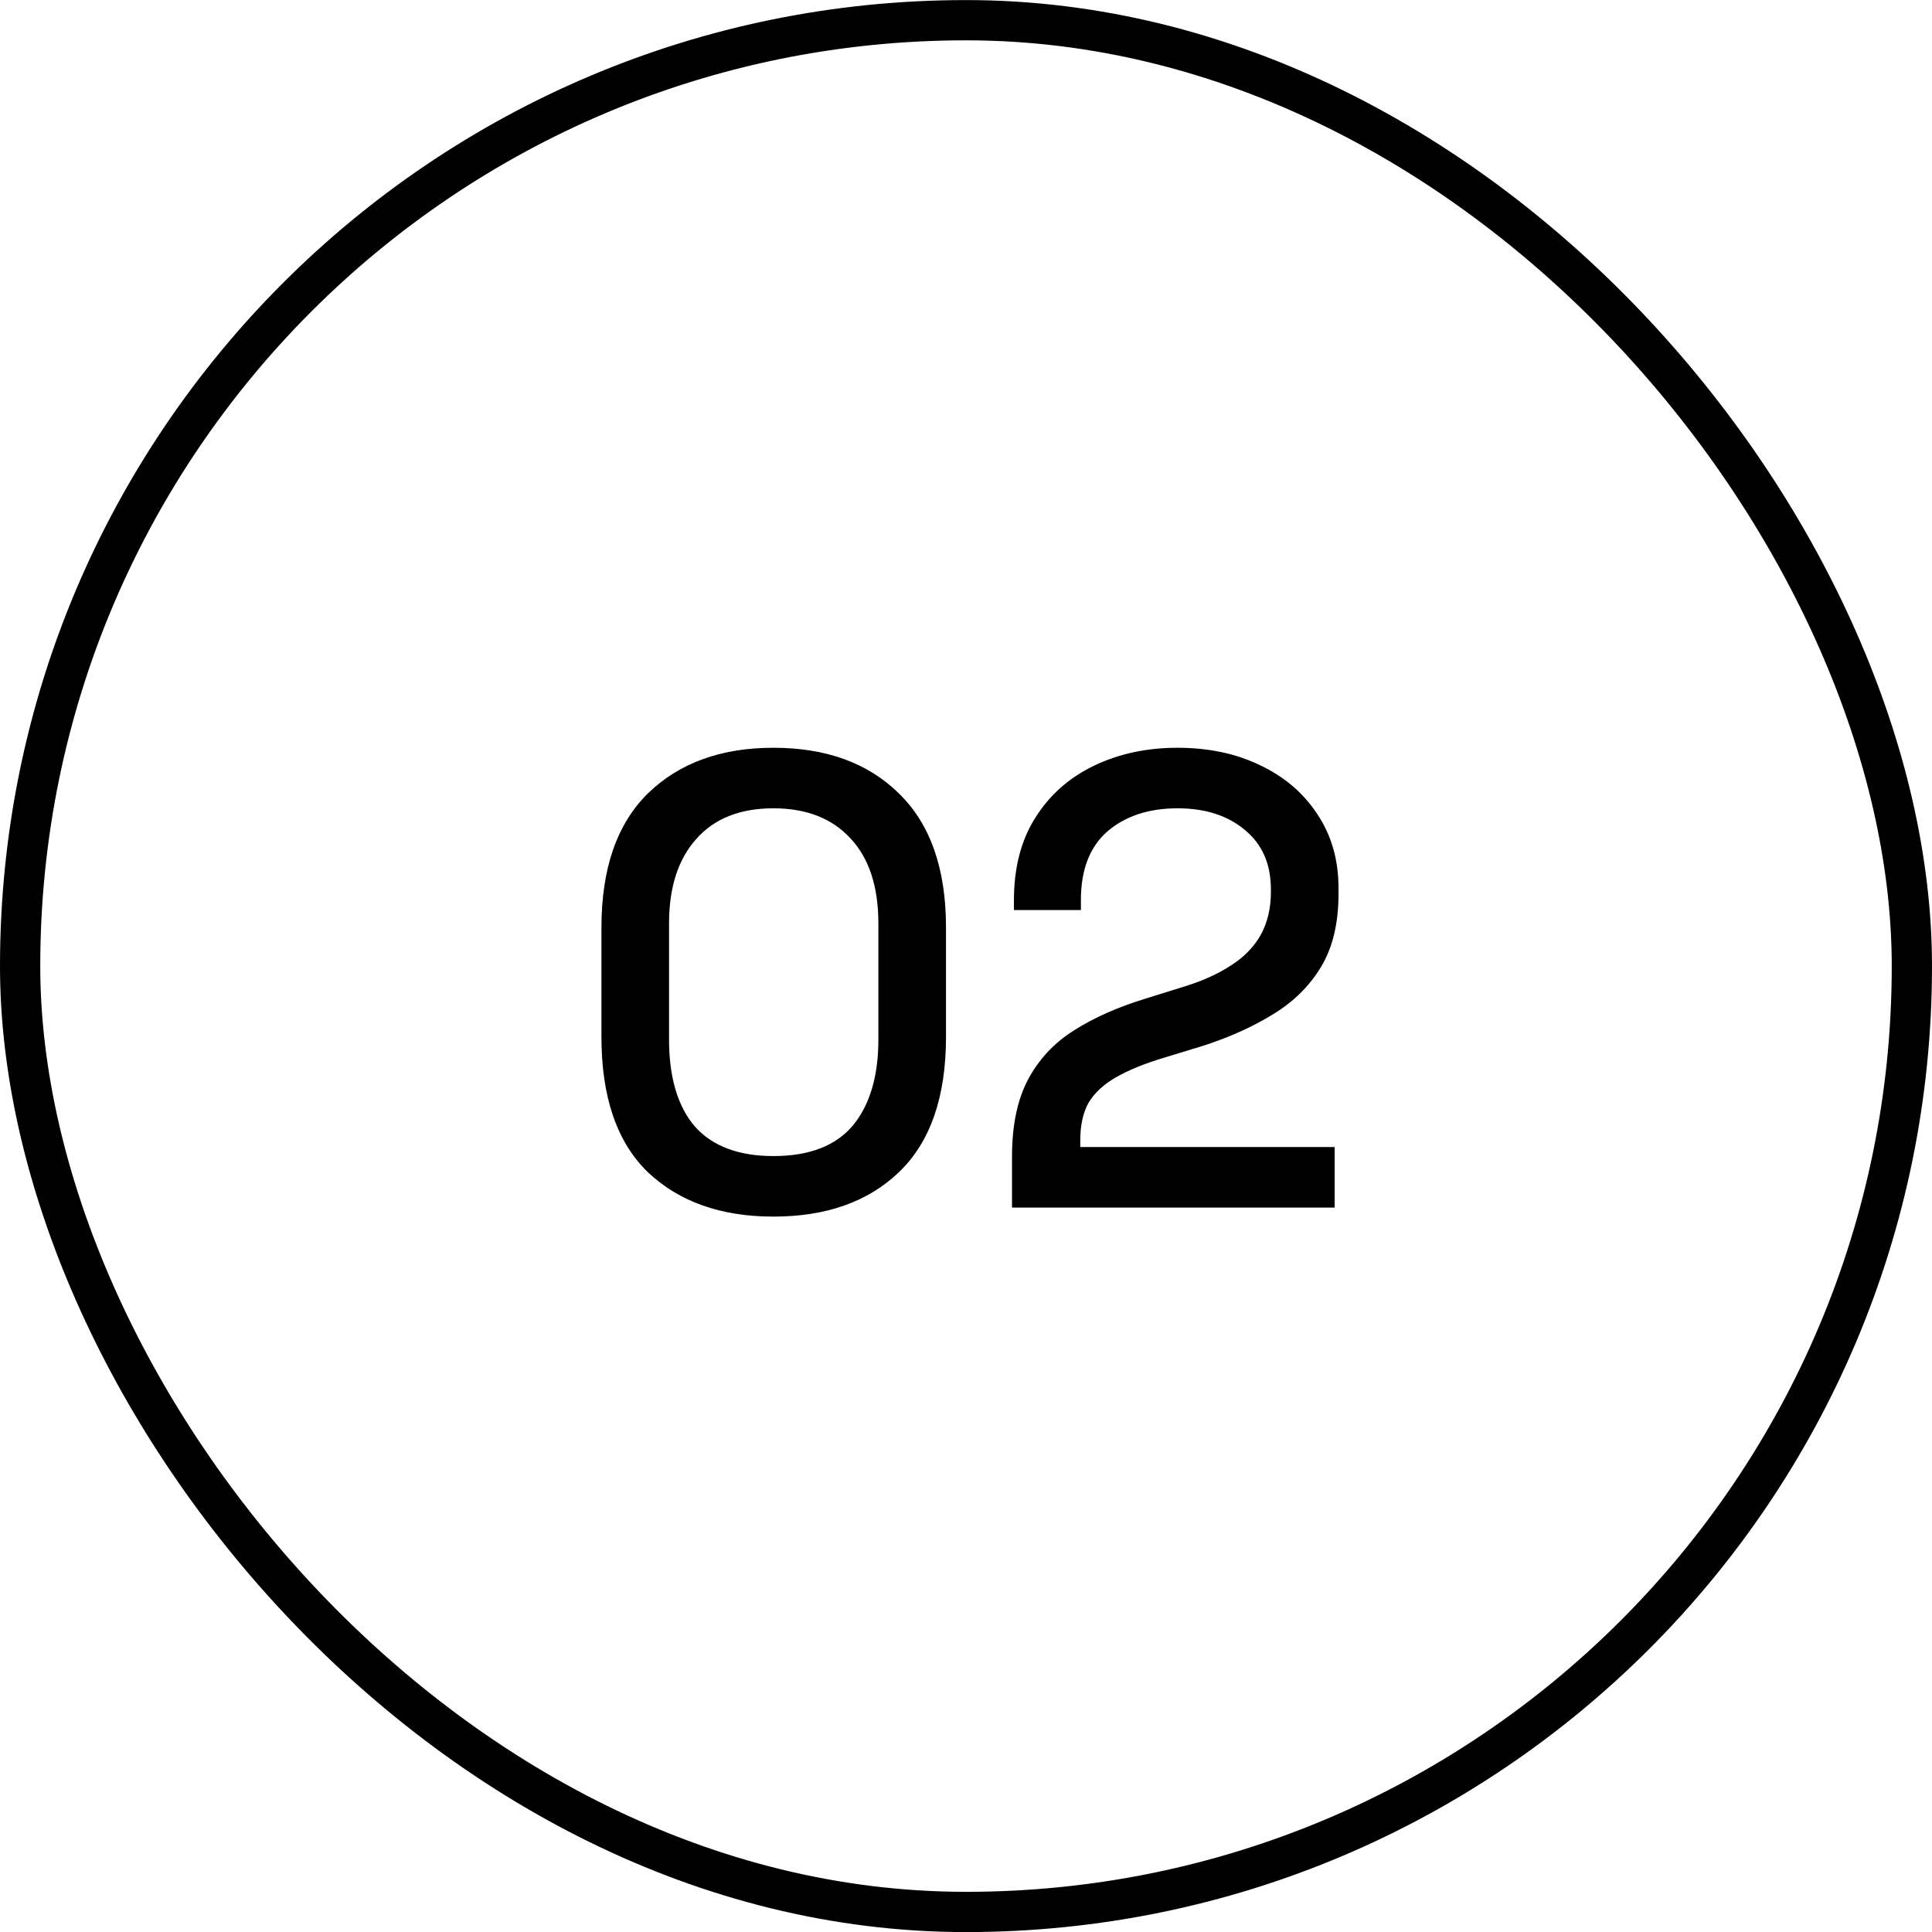
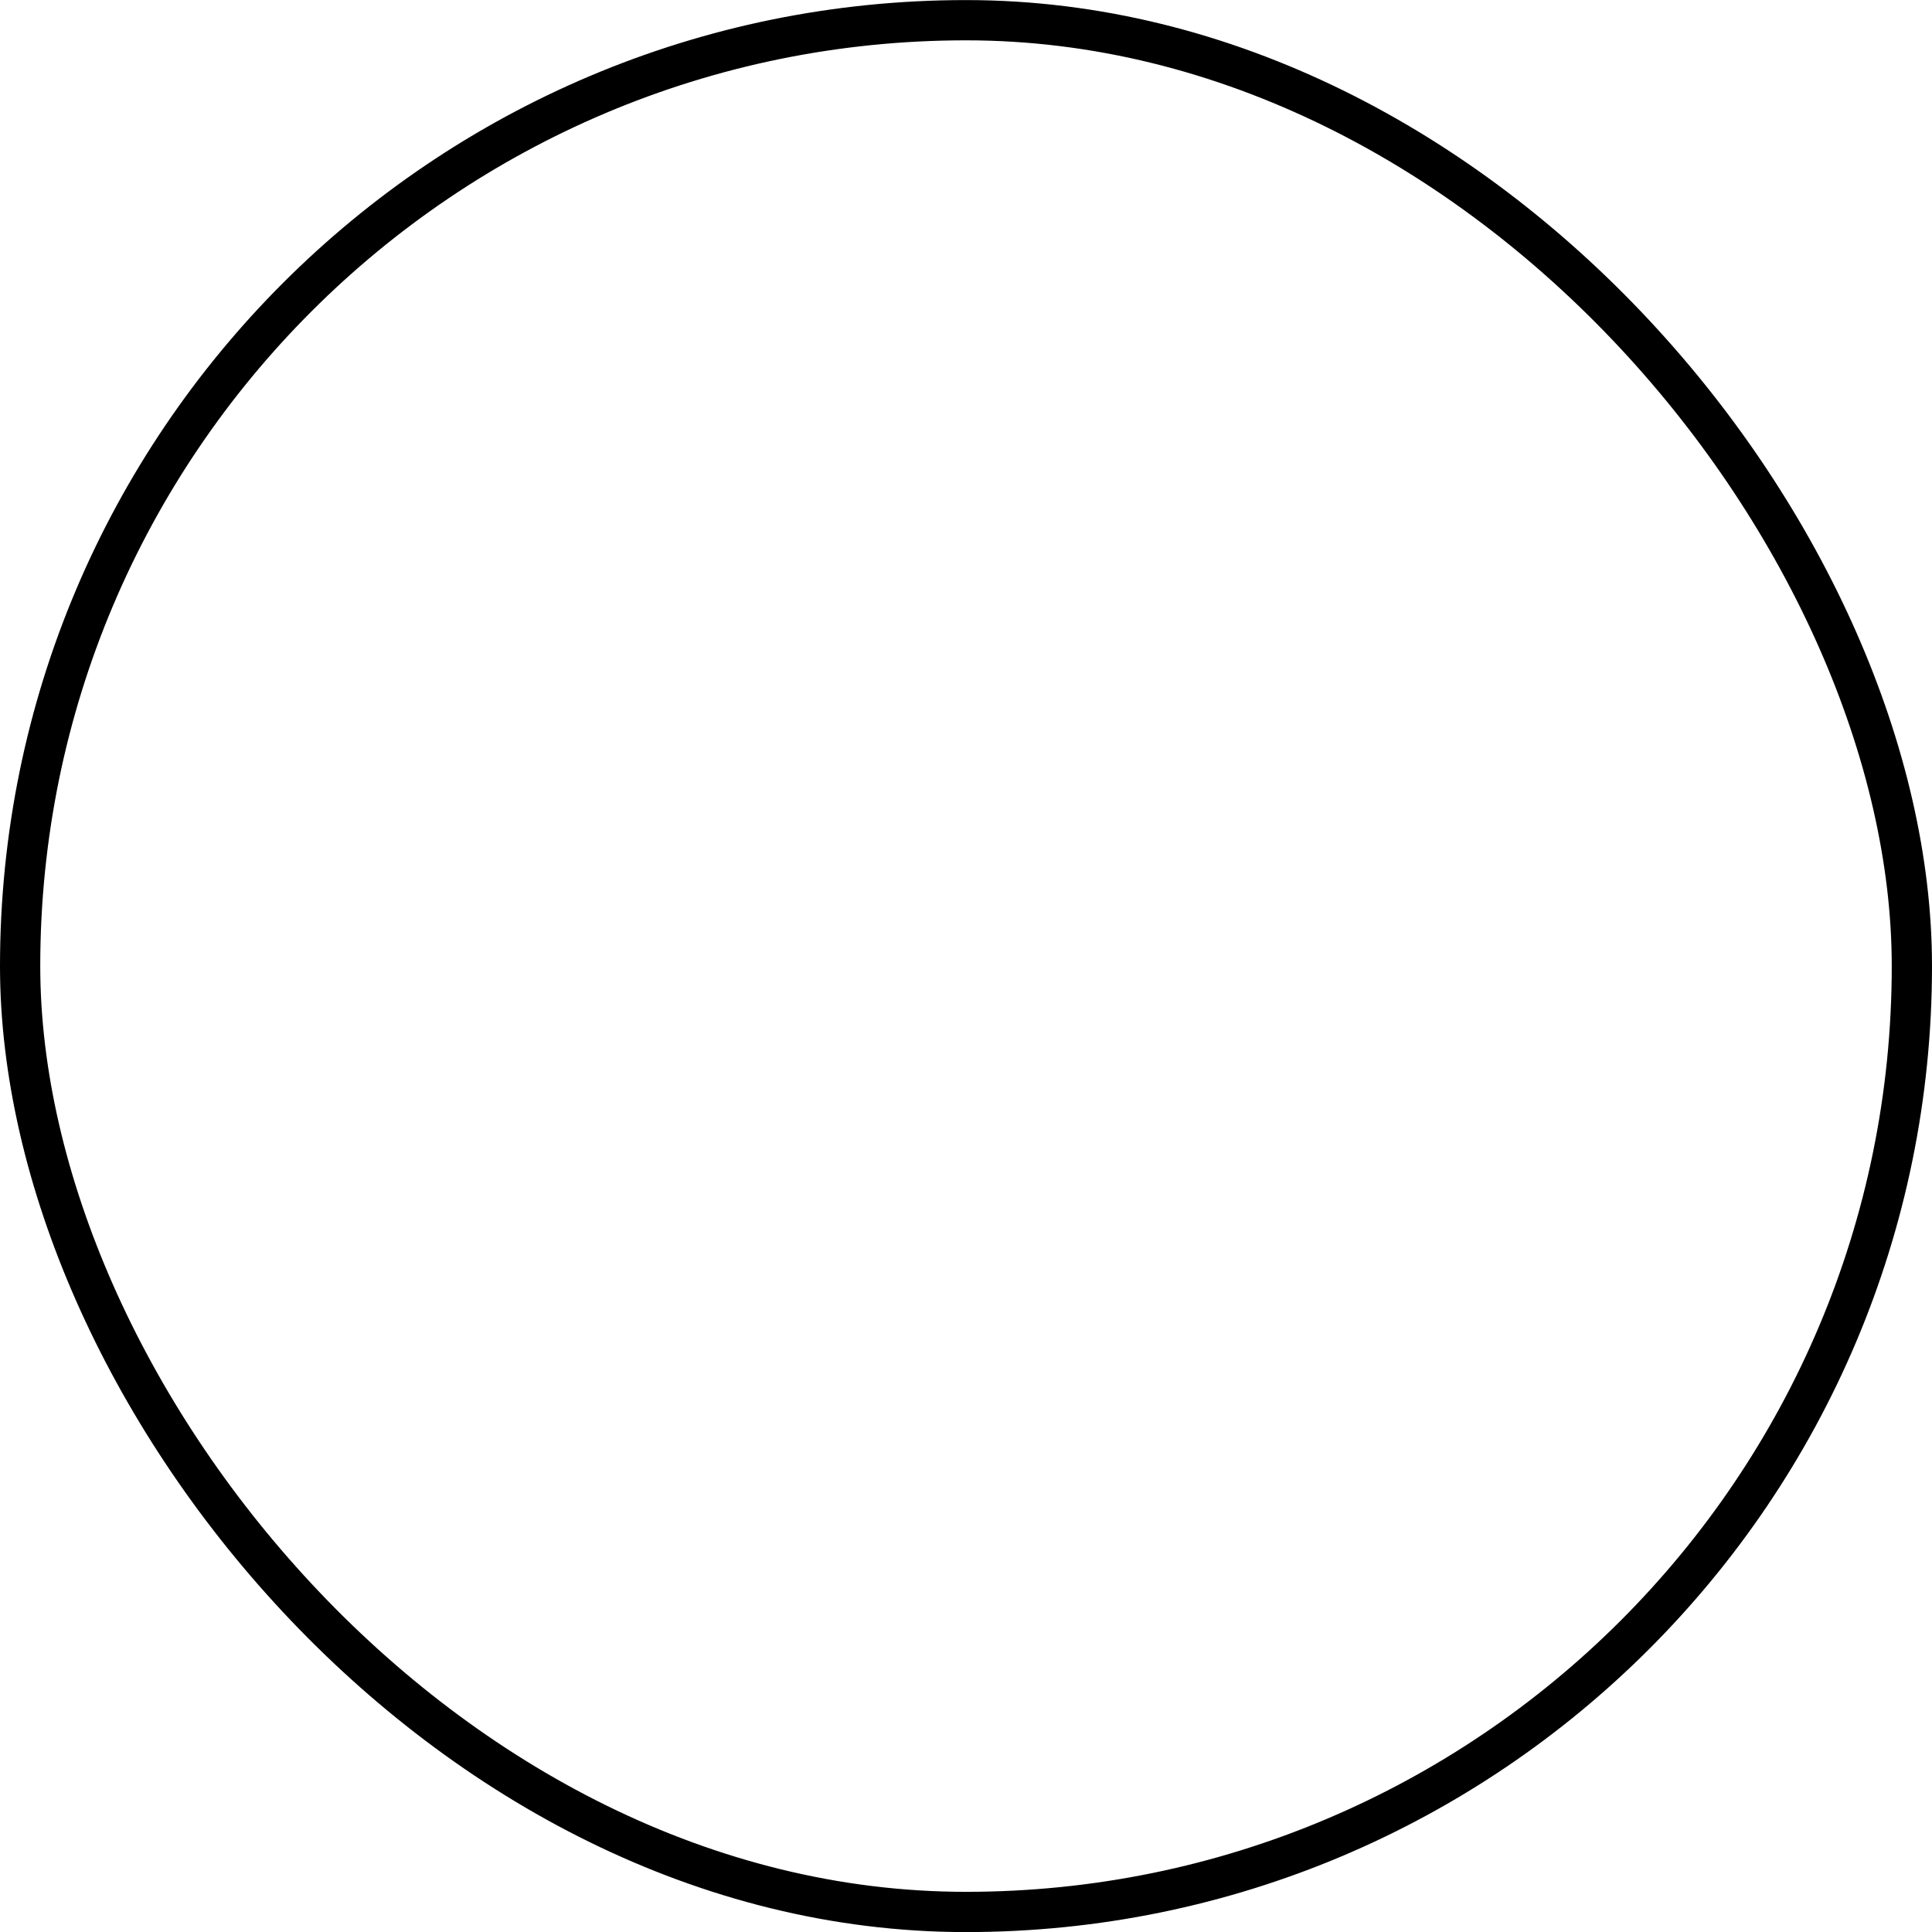
<svg xmlns="http://www.w3.org/2000/svg" width="48" height="48" viewBox="0 0 48 48" fill="none">
  <rect x="0.5" y="0.502" width="47" height="47" rx="23.5" stroke="black" />
-   <path d="M19.215 30.226C17.913 30.226 16.873 29.858 16.095 29.122C15.326 28.376 14.943 27.256 14.943 25.762V23.042C14.943 21.581 15.326 20.472 16.095 19.714C16.873 18.957 17.913 18.578 19.215 18.578C20.526 18.578 21.567 18.957 22.334 19.714C23.113 20.472 23.503 21.581 23.503 23.042V25.762C23.503 27.256 23.113 28.376 22.334 29.122C21.567 29.858 20.526 30.226 19.215 30.226ZM19.215 28.722C20.1 28.722 20.756 28.472 21.183 27.97C21.609 27.458 21.823 26.744 21.823 25.826V22.946C21.823 22.029 21.593 21.325 21.134 20.834C20.676 20.333 20.036 20.082 19.215 20.082C18.383 20.082 17.742 20.338 17.294 20.85C16.846 21.352 16.622 22.05 16.622 22.946V25.826C16.622 26.765 16.836 27.485 17.262 27.986C17.7 28.477 18.351 28.722 19.215 28.722ZM25.143 30.002V28.738C25.143 27.96 25.276 27.32 25.543 26.818C25.81 26.317 26.188 25.912 26.679 25.602C27.18 25.282 27.783 25.016 28.487 24.802L29.463 24.498C29.9 24.36 30.274 24.189 30.583 23.986C30.903 23.784 31.148 23.533 31.319 23.234C31.49 22.925 31.575 22.568 31.575 22.162V22.098C31.575 21.469 31.362 20.978 30.935 20.626C30.508 20.264 29.948 20.082 29.255 20.082C28.54 20.082 27.959 20.274 27.511 20.658C27.074 21.042 26.855 21.608 26.855 22.354V22.61H25.191V22.37C25.191 21.56 25.367 20.877 25.719 20.322C26.071 19.757 26.556 19.325 27.175 19.026C27.794 18.728 28.487 18.578 29.255 18.578C30.023 18.578 30.706 18.722 31.303 19.01C31.911 19.298 32.386 19.704 32.727 20.226C33.079 20.749 33.255 21.362 33.255 22.066V22.21C33.255 22.936 33.111 23.538 32.823 24.018C32.535 24.498 32.135 24.893 31.623 25.202C31.122 25.512 30.54 25.773 29.879 25.986L28.935 26.274C28.434 26.424 28.028 26.589 27.719 26.77C27.42 26.941 27.196 27.149 27.047 27.394C26.908 27.64 26.839 27.954 26.839 28.338V28.498H33.159V30.002H25.143Z" fill="black" />
</svg>